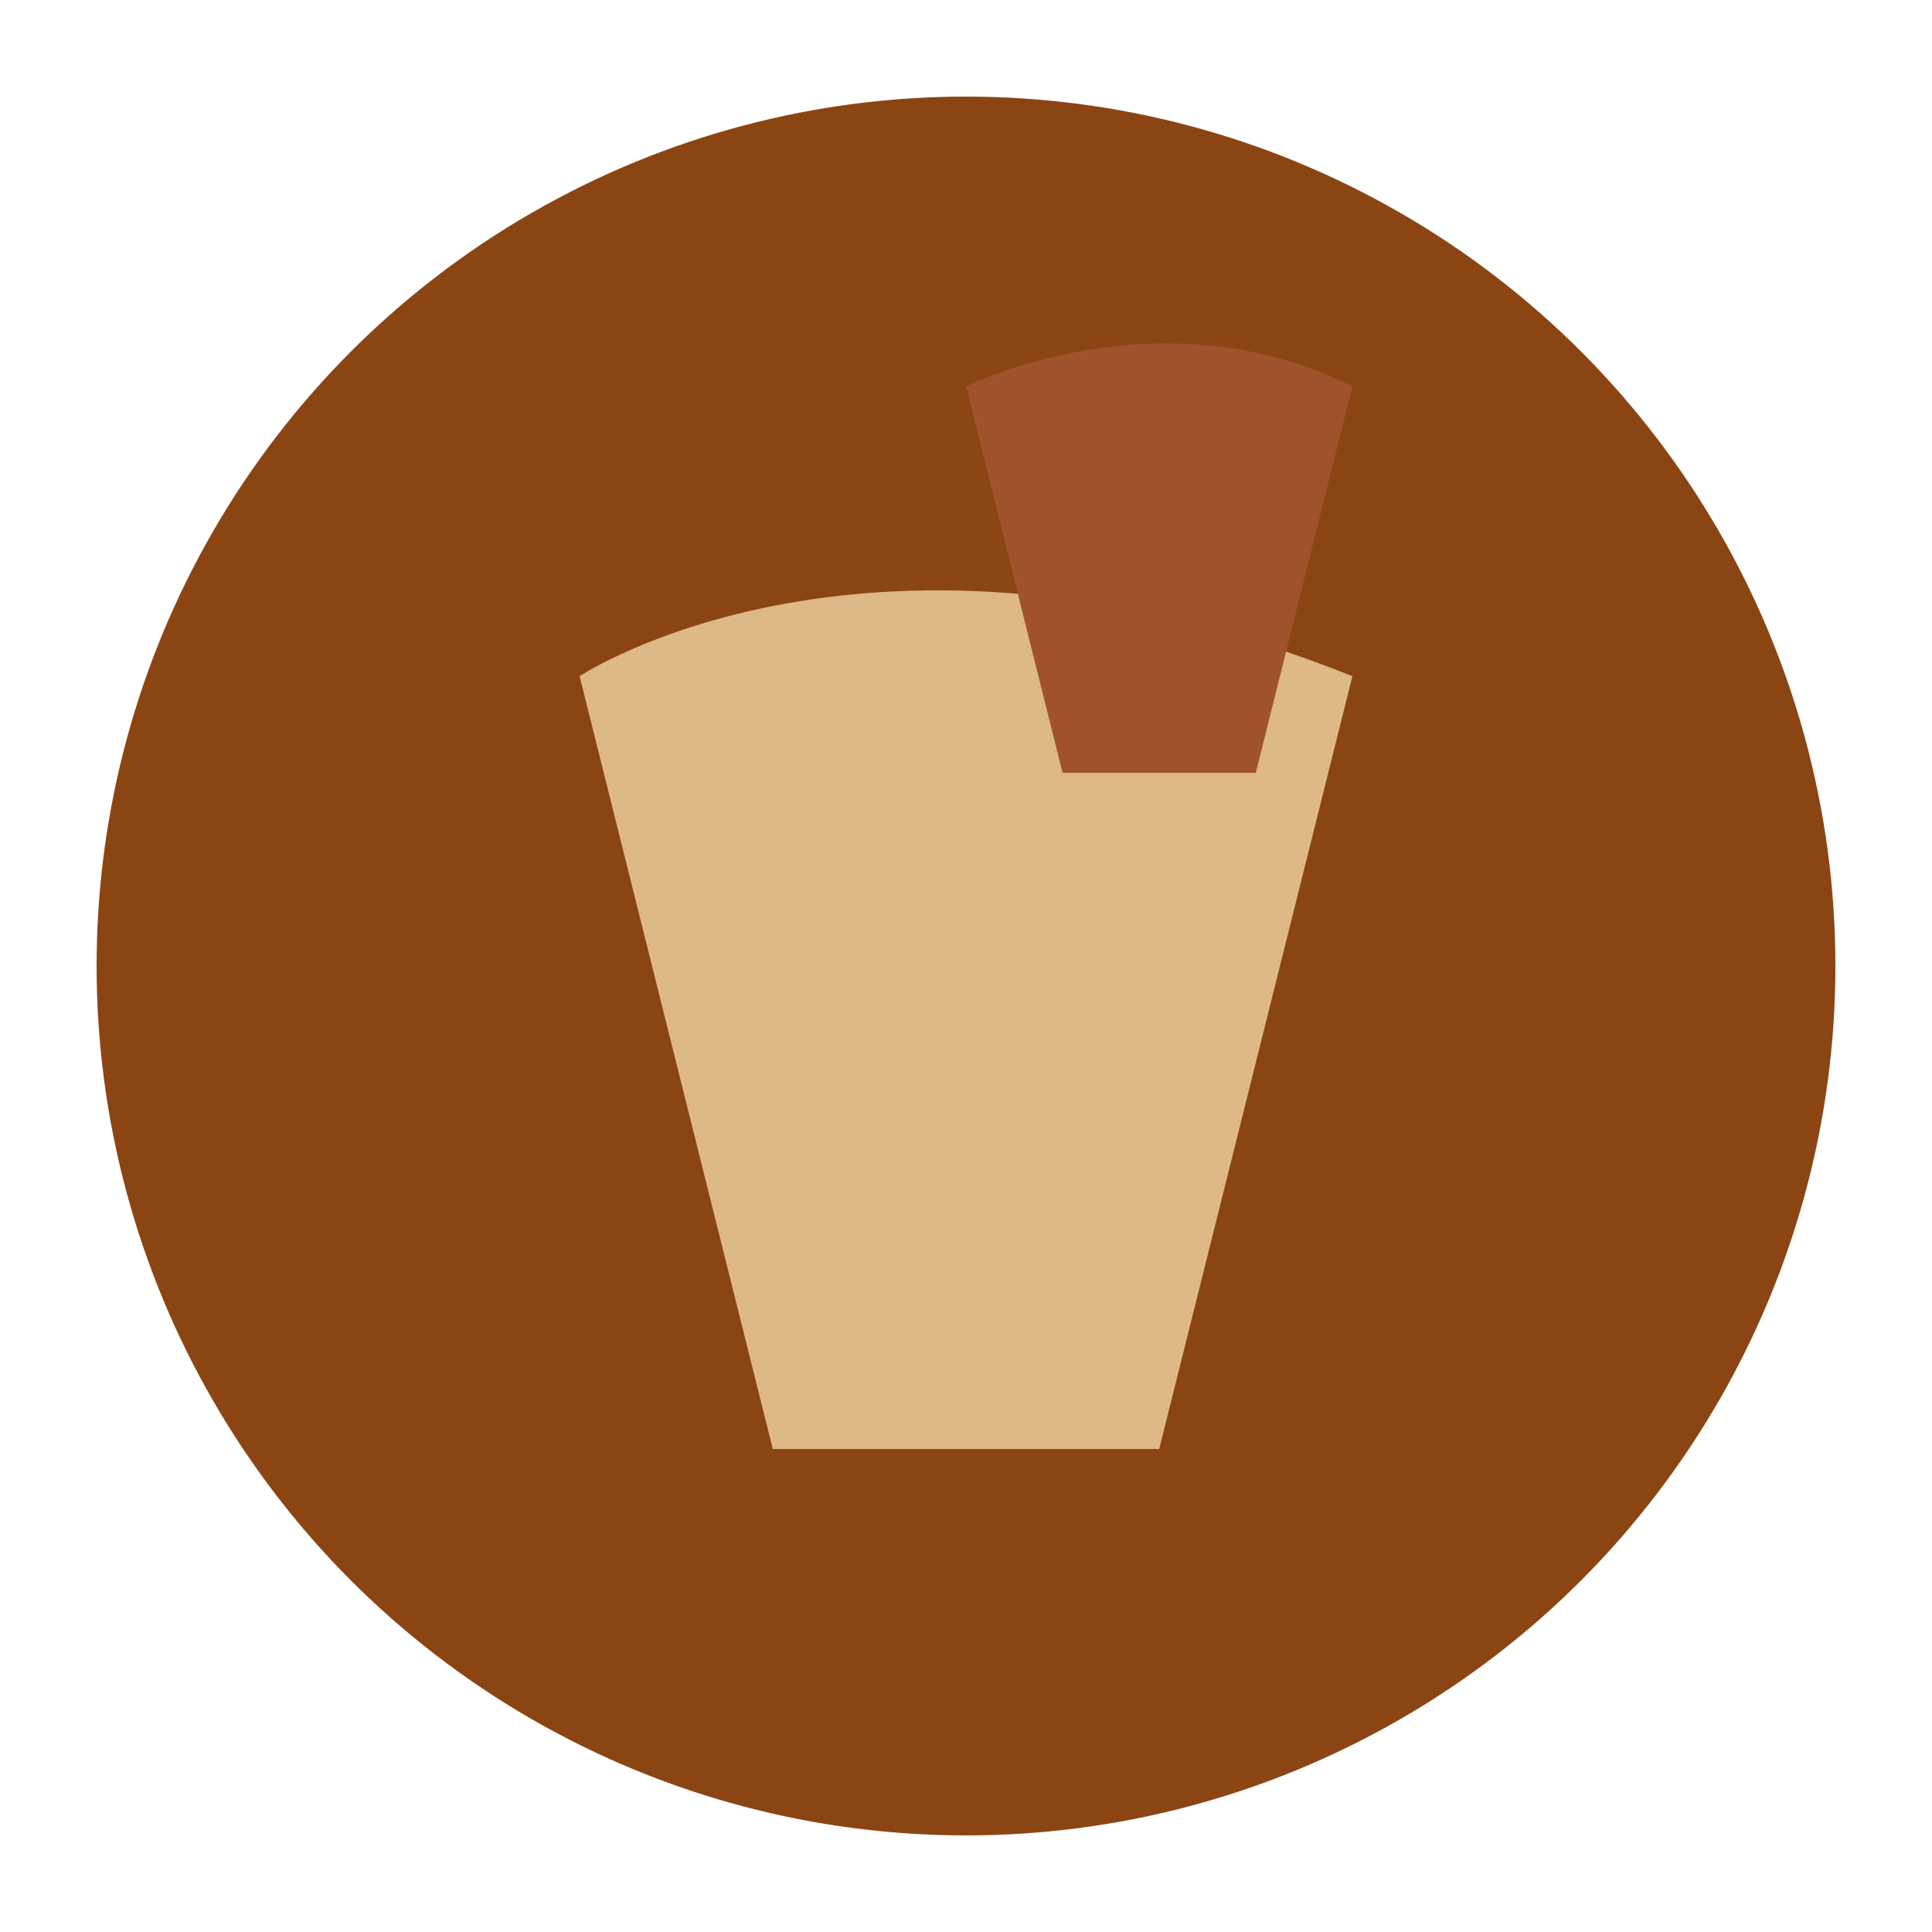
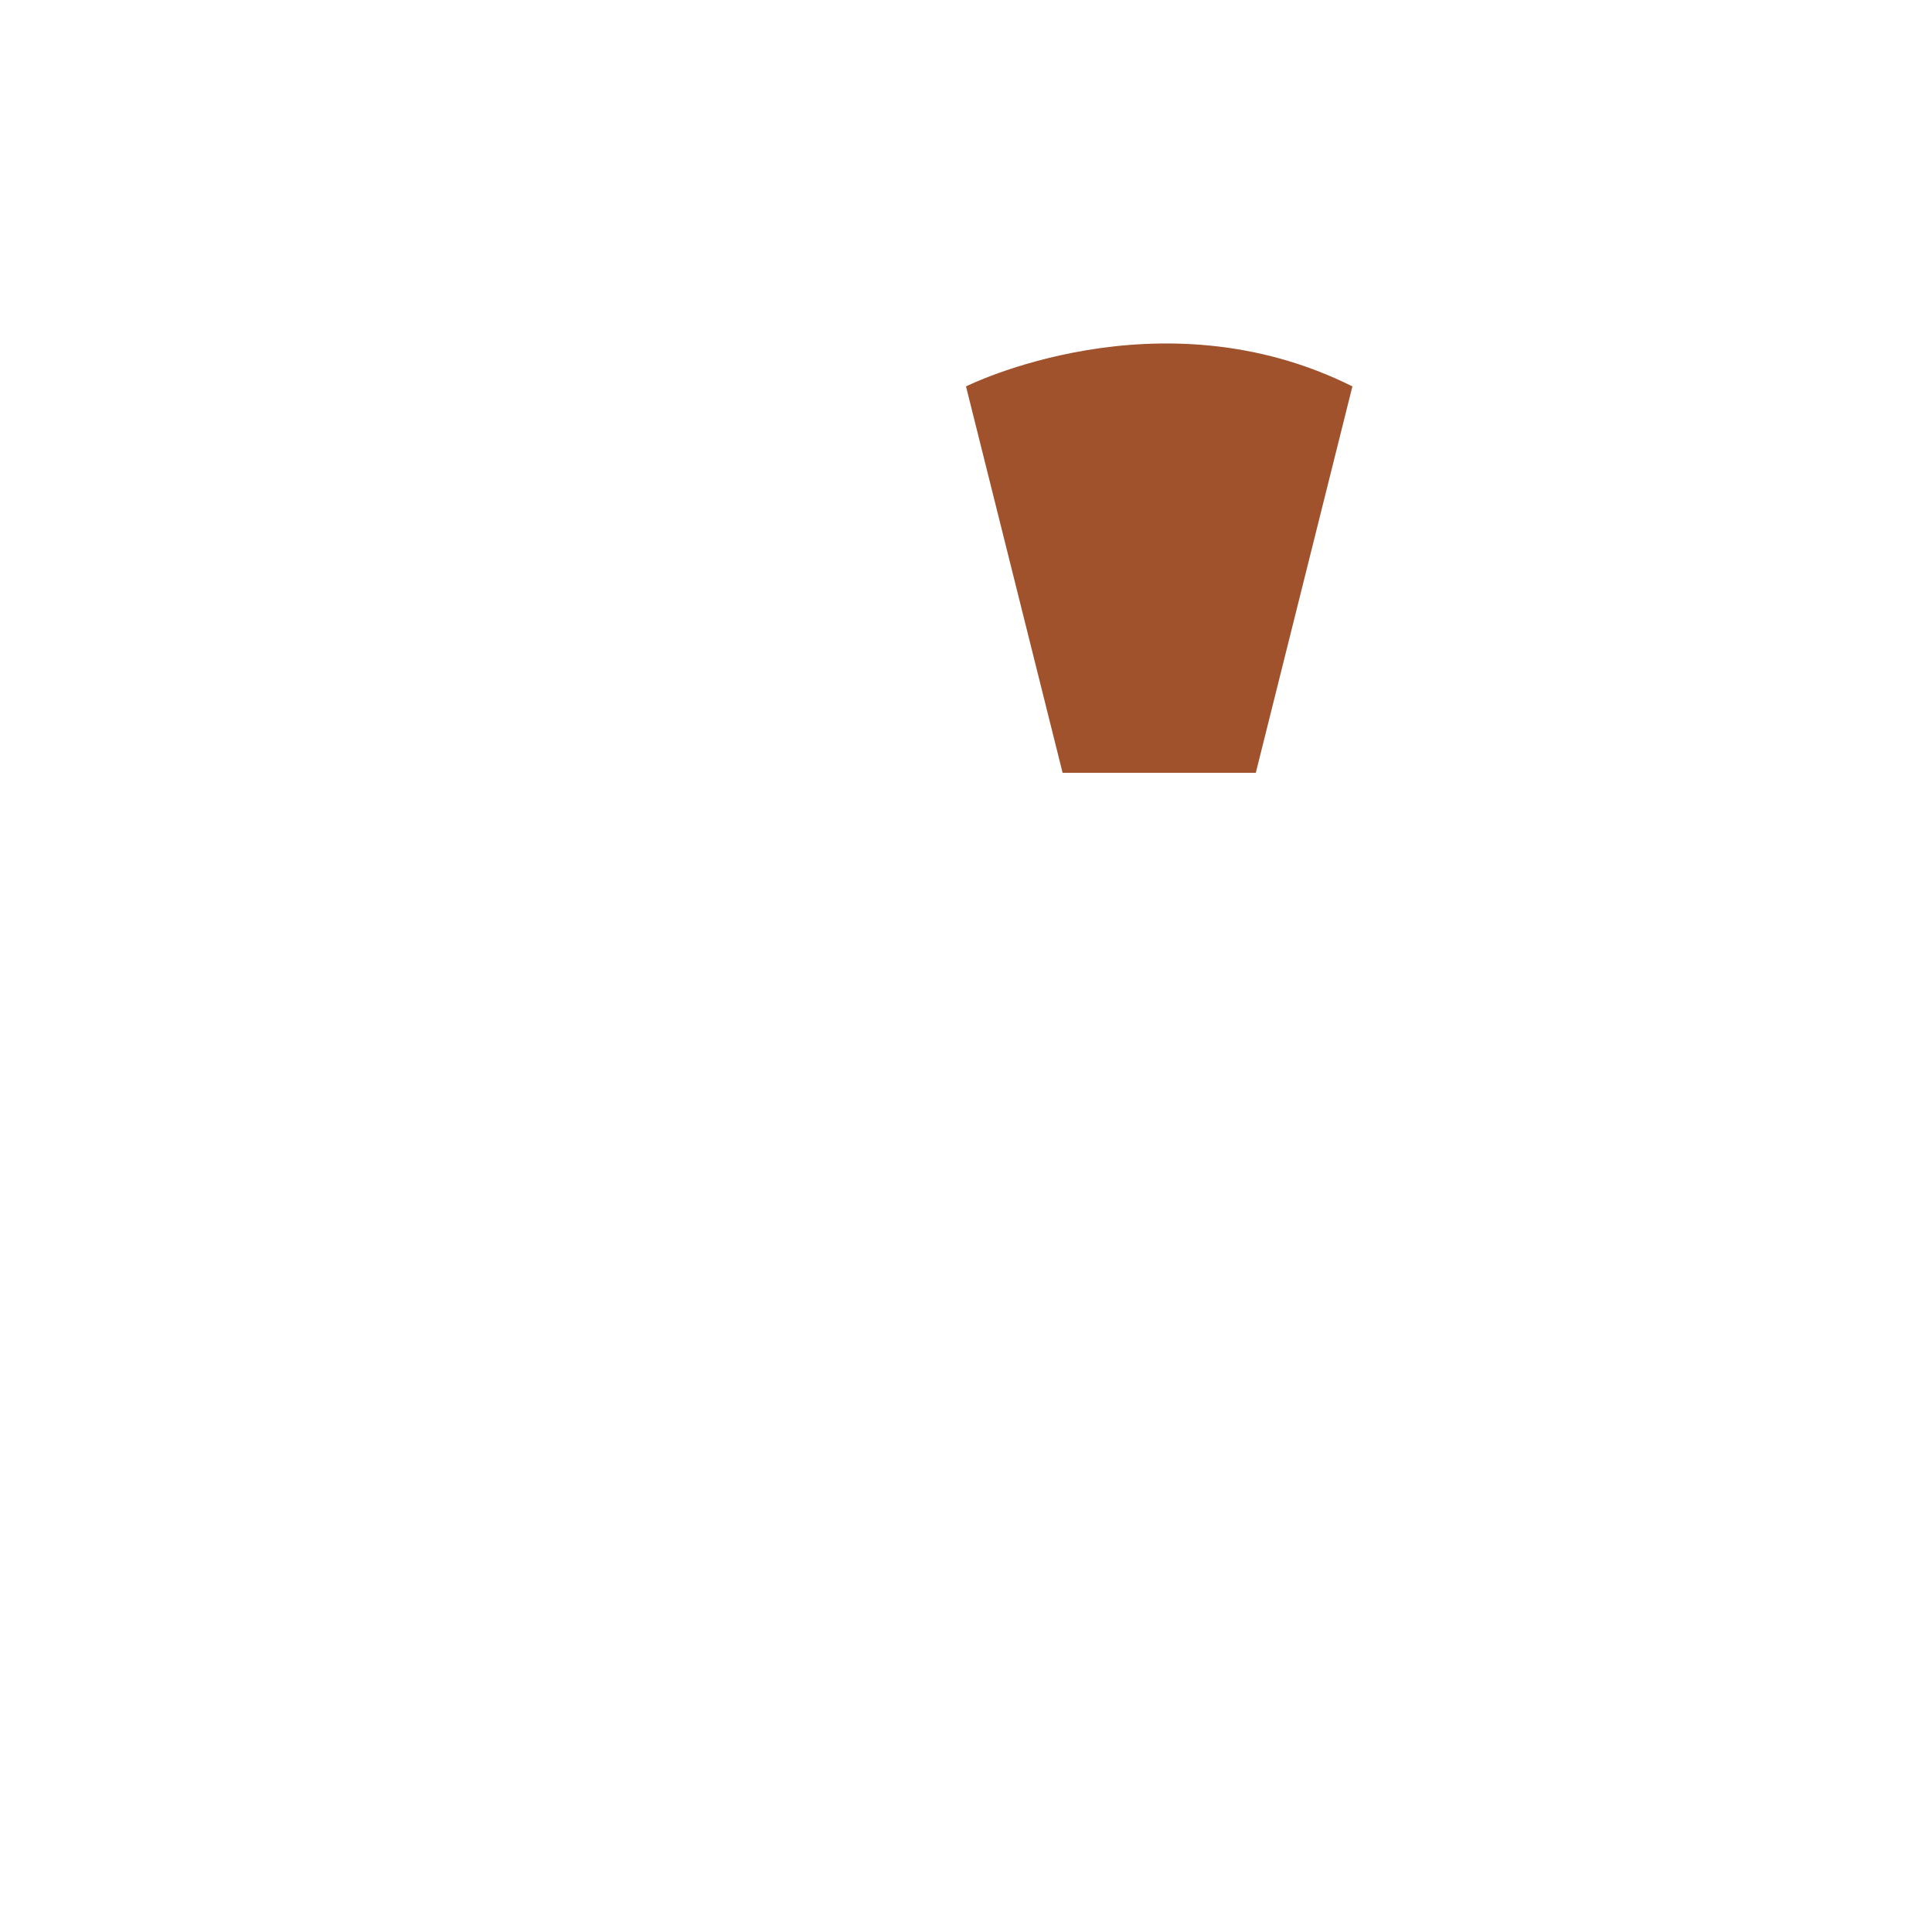
<svg xmlns="http://www.w3.org/2000/svg" viewBox="0 0 100 100">
-   <circle cx="50" cy="50" r="45" fill="#8B4513" />
-   <path d="M30 35 C30 35, 45 25, 70 35 L60 75 L40 75 Z" fill="#DEB887" />
  <path d="M50 20 C50 20, 60 15, 70 20 L65 40 L55 40 Z" fill="#A0522D" />
</svg>